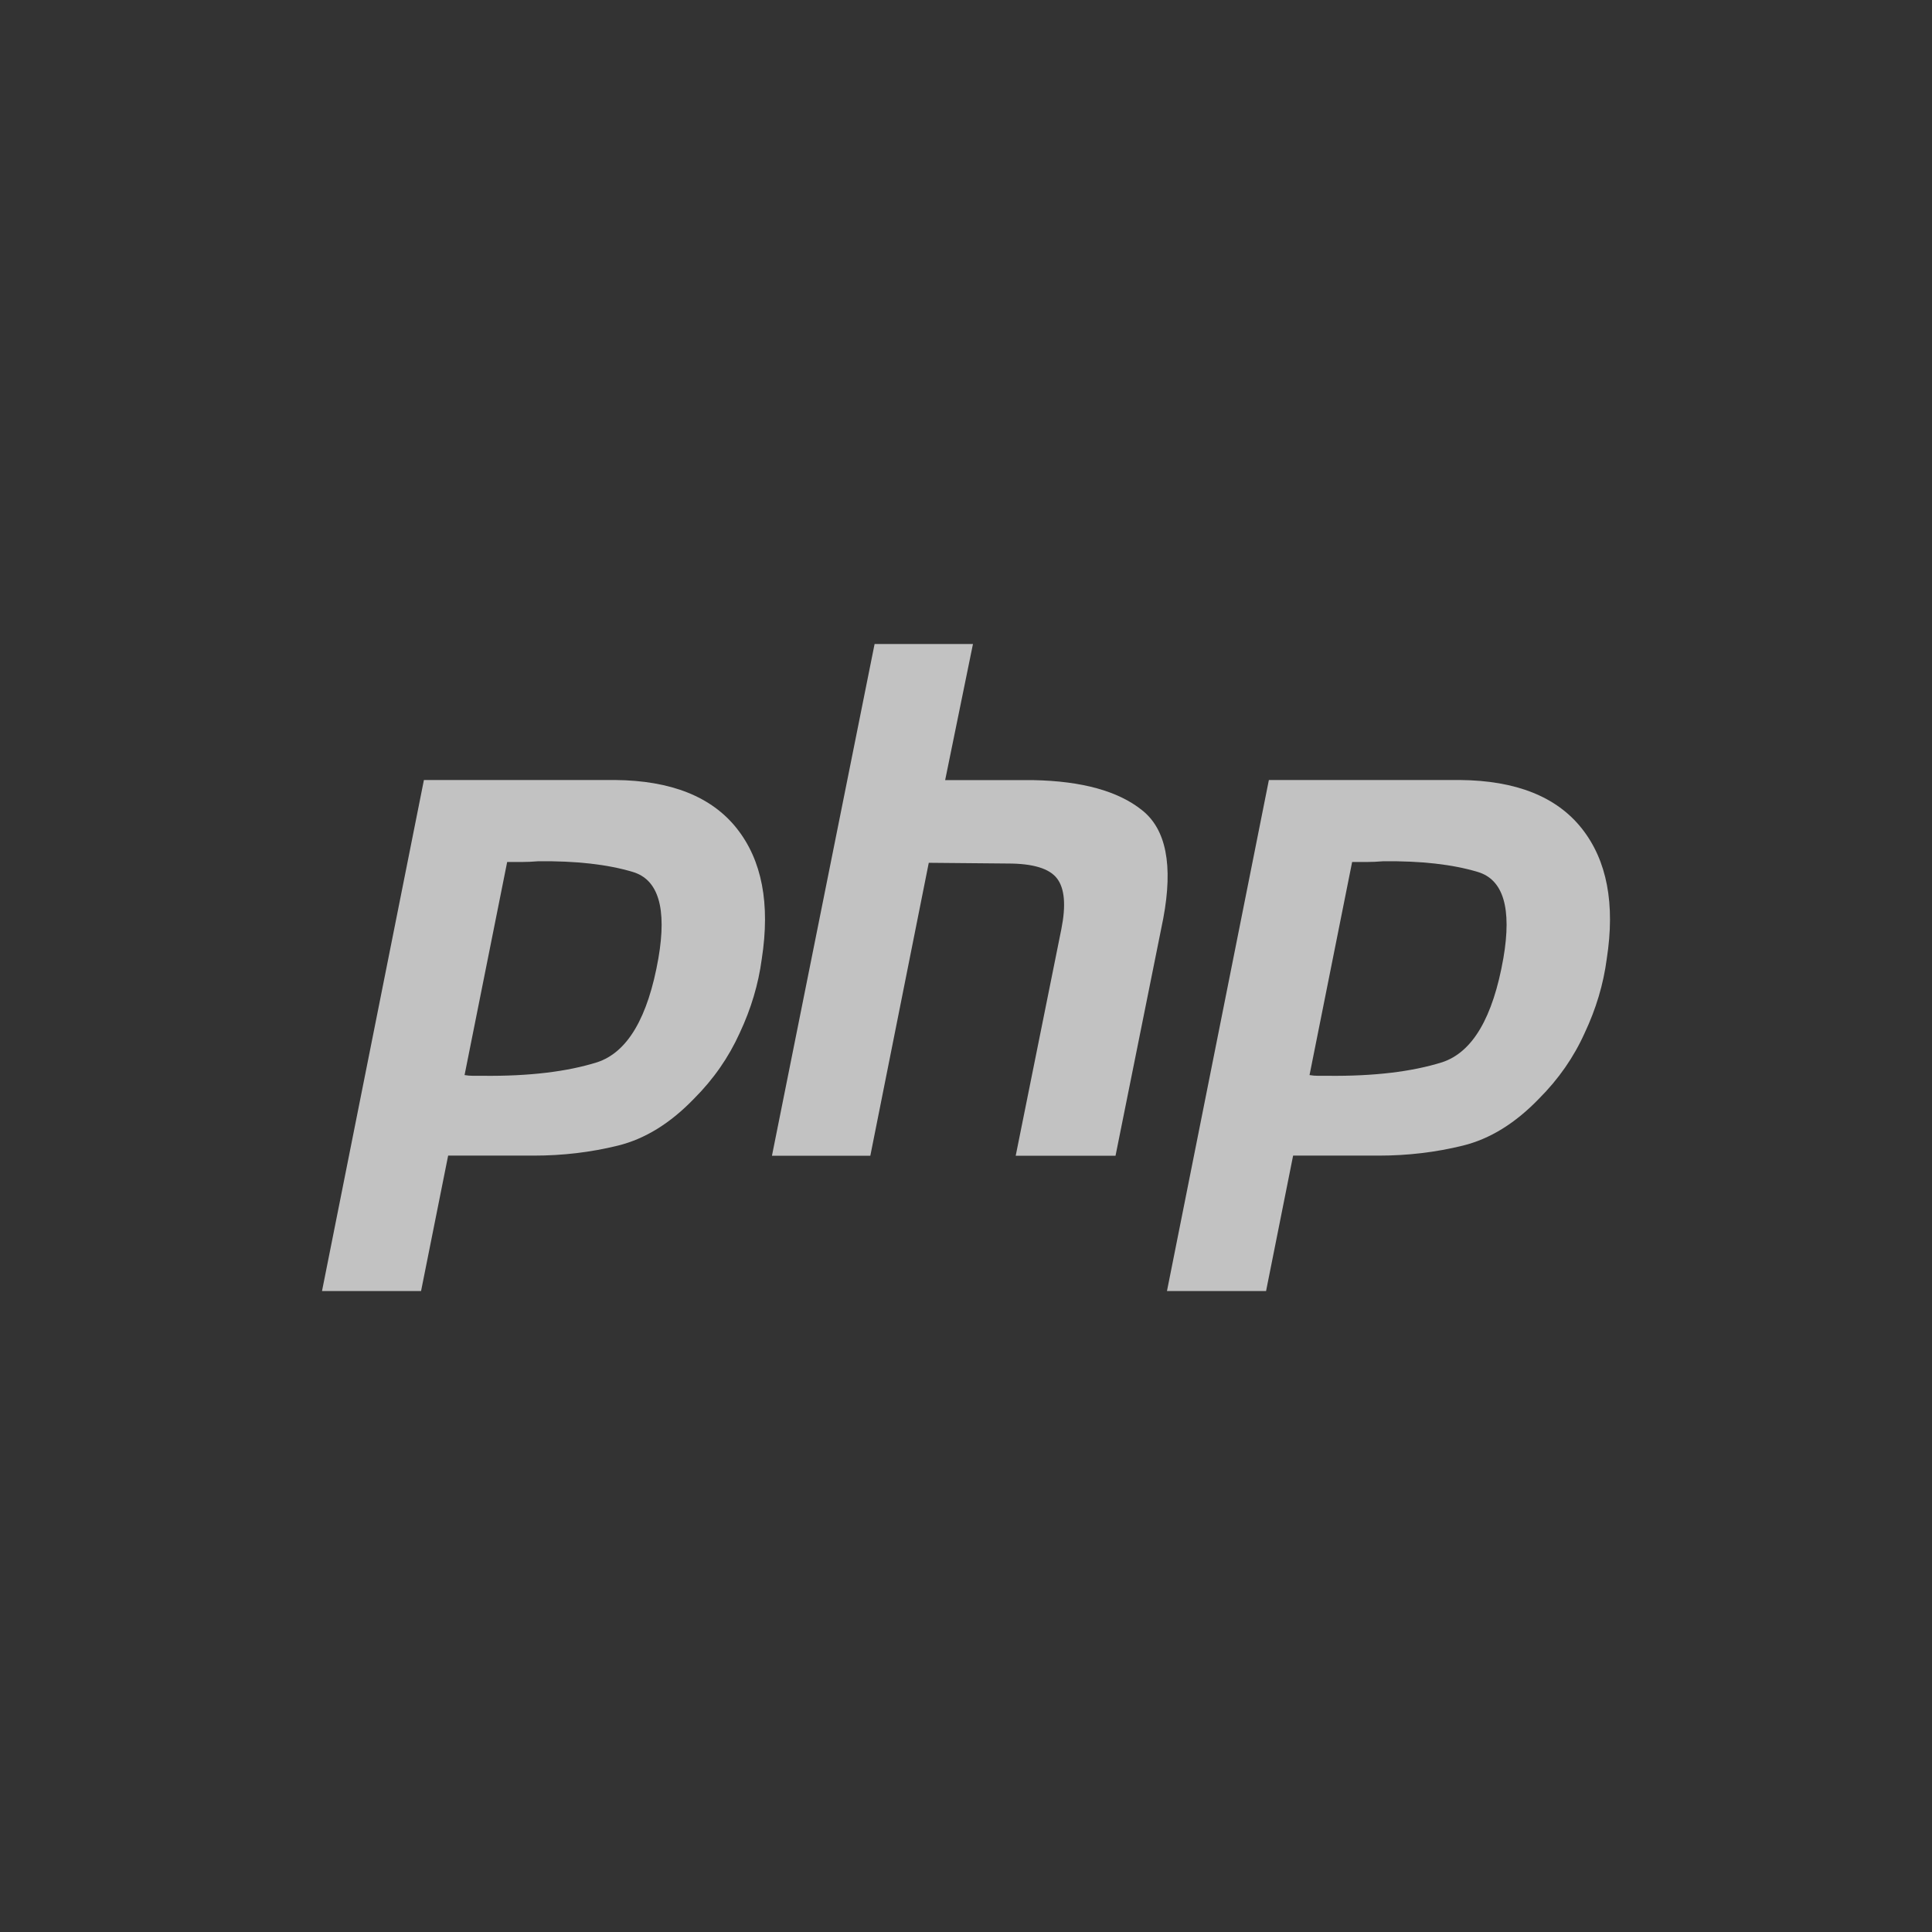
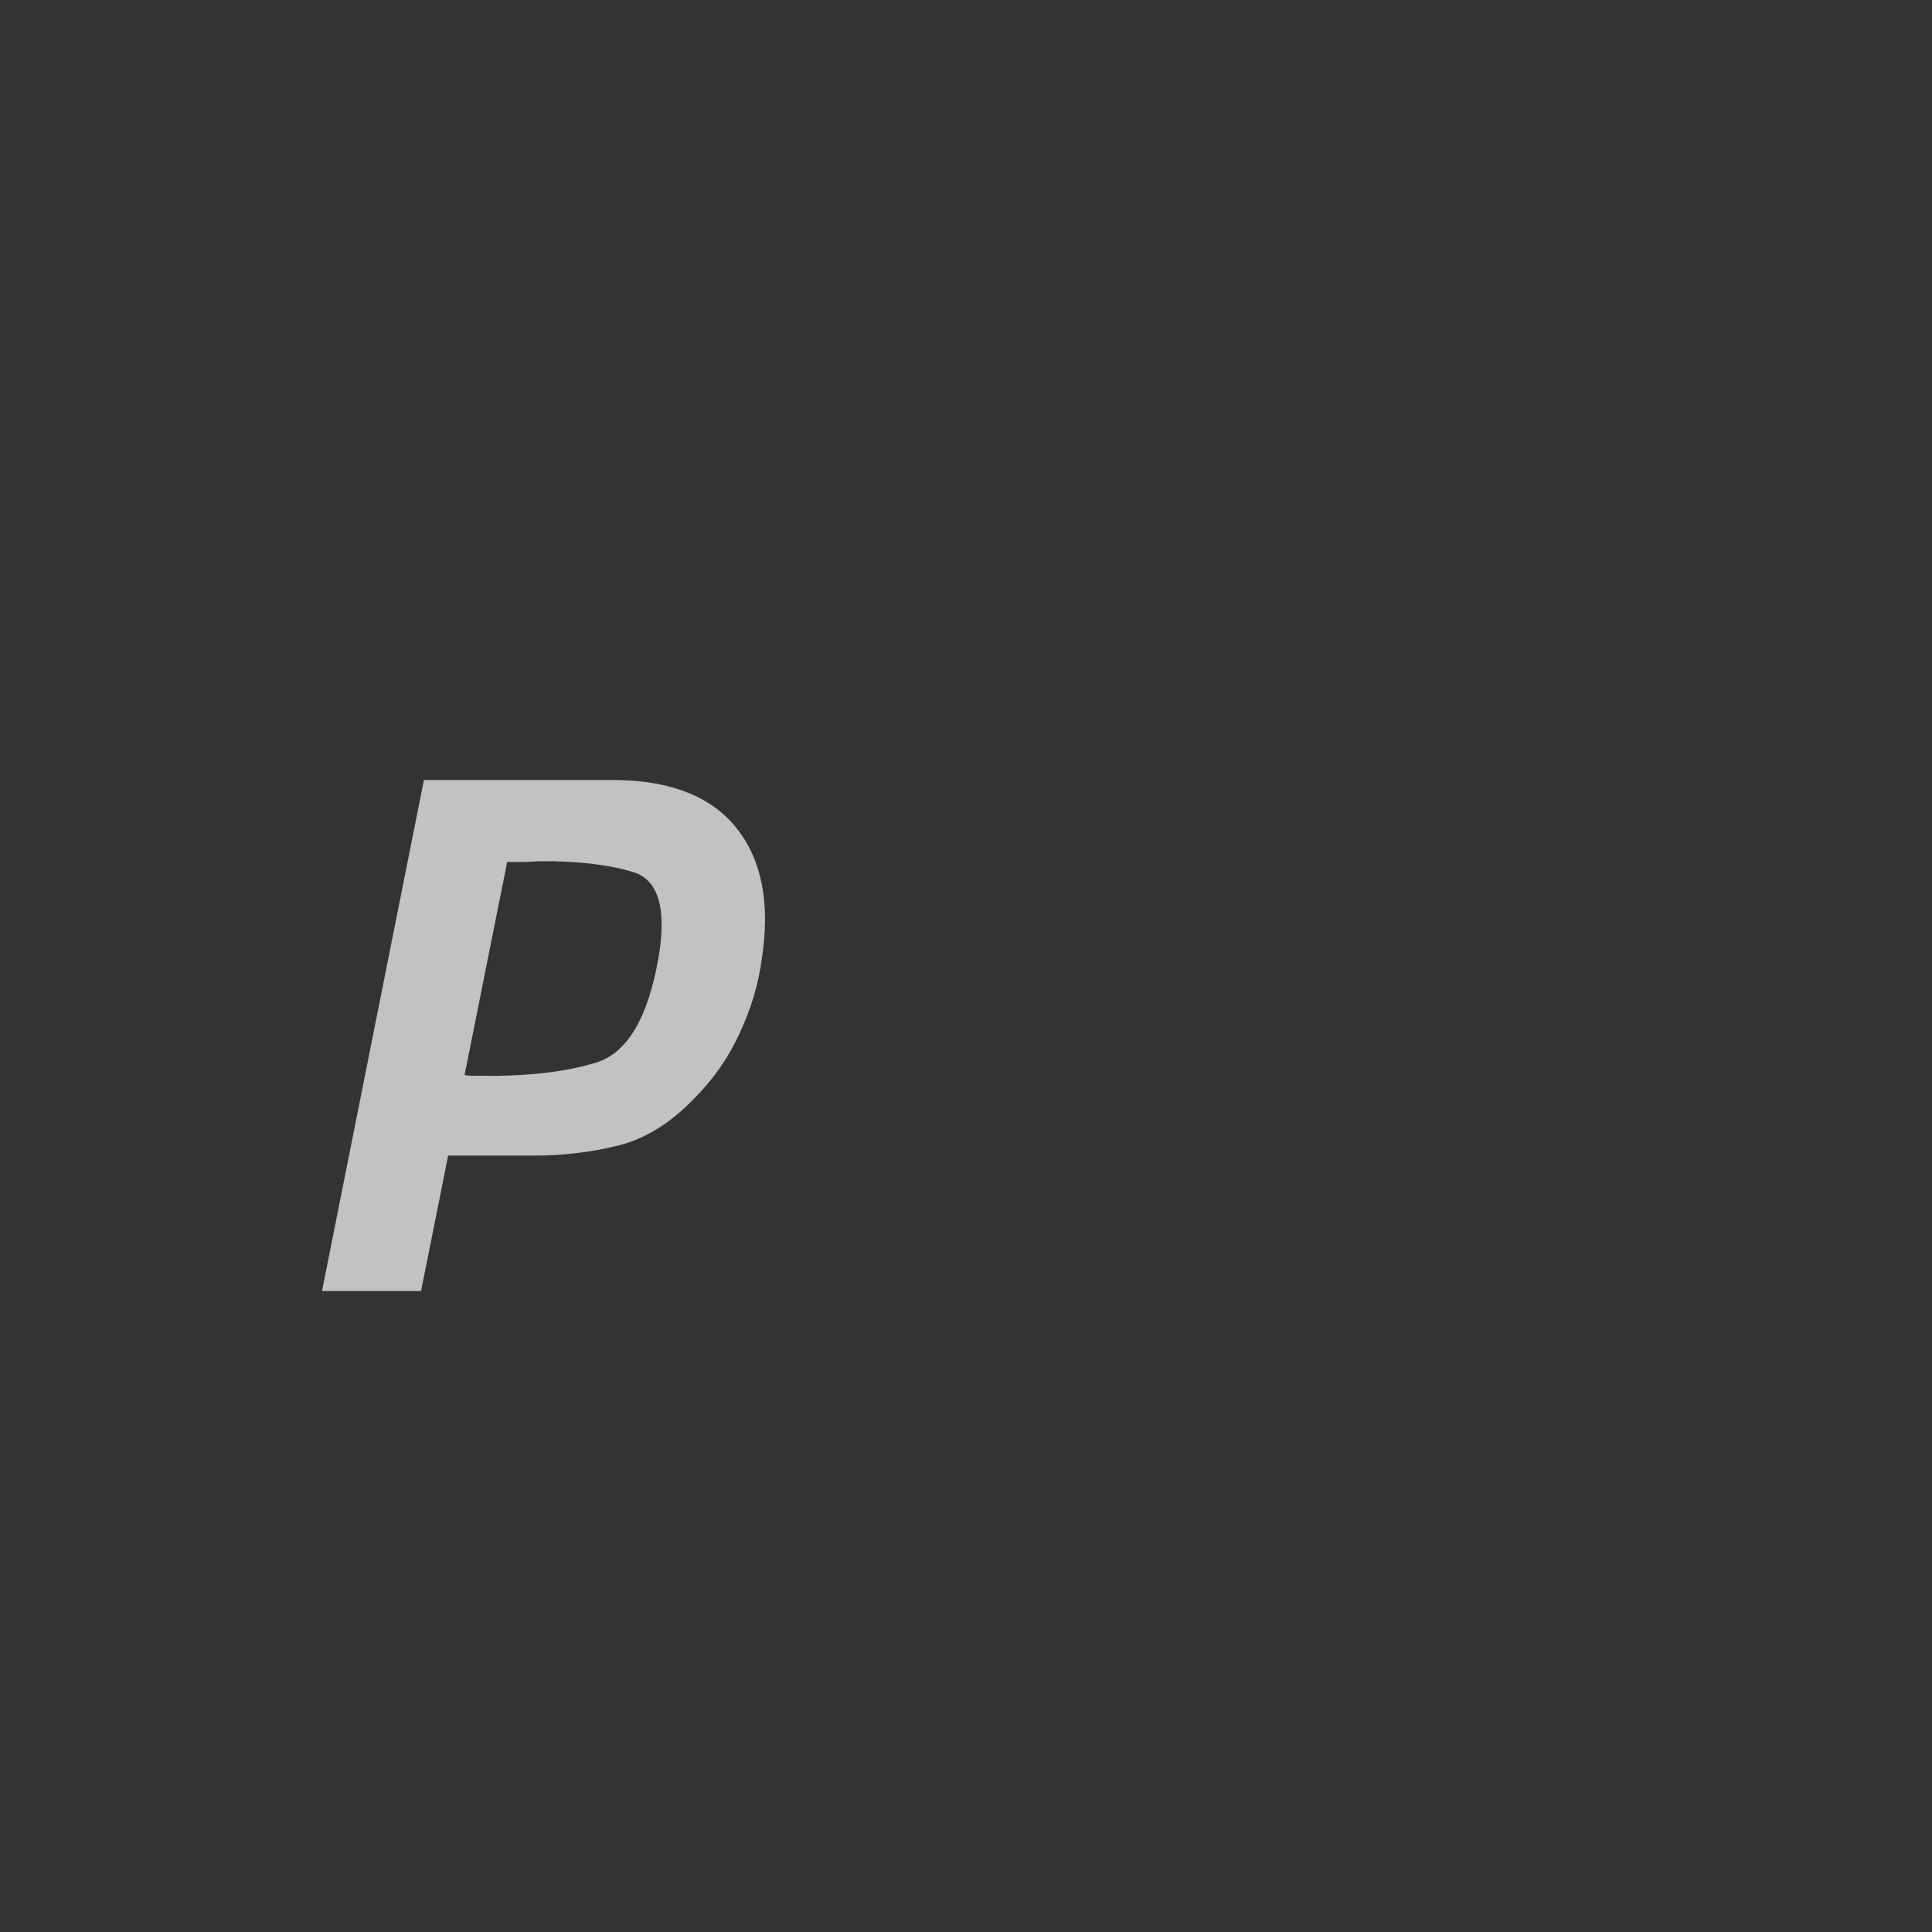
<svg xmlns="http://www.w3.org/2000/svg" width="48" height="48" viewBox="0 0 48 48" fill="none">
  <rect x="0" y="0" width="48" height="48" fill="#333333" stroke="none" />
  <g opacity="0.7">
    <path d="M10.532 19.379H15.278C16.671 19.391 17.68 19.793 18.306 20.583C18.932 21.374 19.138 22.454 18.926 23.824C18.843 24.45 18.66 25.064 18.377 25.666C18.105 26.268 17.728 26.811 17.244 27.295C16.653 27.909 16.022 28.298 15.349 28.463C14.676 28.629 13.979 28.711 13.259 28.711H11.134L10.461 32.076H8L10.532 19.379ZM12.604 21.398L11.542 26.71C11.613 26.722 11.683 26.728 11.754 26.728C11.837 26.728 11.919 26.728 12.002 26.728C13.135 26.74 14.08 26.628 14.835 26.392C15.591 26.144 16.099 25.282 16.358 23.806C16.571 22.567 16.358 21.852 15.721 21.663C15.095 21.475 14.31 21.386 13.366 21.398C13.224 21.41 13.088 21.416 12.958 21.416C12.84 21.416 12.716 21.416 12.586 21.416L12.604 21.398Z" fill="white" />
-     <path d="M21.729 16H24.173L23.482 19.382H25.678C26.882 19.406 27.779 19.654 28.37 20.126C28.972 20.598 29.149 21.495 28.901 22.818L27.715 28.714H25.235L26.369 23.083C26.487 22.493 26.451 22.074 26.262 21.826C26.074 21.578 25.666 21.454 25.041 21.454L23.075 21.436L21.623 28.714H19.179L21.729 16Z" fill="white" />
-     <path d="M31.525 19.379H36.271C37.664 19.391 38.673 19.793 39.299 20.583C39.925 21.374 40.132 22.454 39.919 23.824C39.837 24.45 39.654 25.064 39.37 25.666C39.099 26.268 38.721 26.811 38.237 27.295C37.646 27.909 37.015 28.298 36.342 28.463C35.669 28.629 34.972 28.711 34.252 28.711H32.127L31.455 32.076H28.993L31.525 19.379ZM33.597 21.398L32.535 26.71C32.606 26.722 32.676 26.728 32.747 26.728C32.83 26.728 32.913 26.728 32.995 26.728C34.129 26.74 35.073 26.628 35.828 26.392C36.584 26.144 37.092 25.282 37.351 23.806C37.564 22.567 37.351 21.852 36.714 21.663C36.088 21.475 35.303 21.386 34.359 21.398C34.217 21.41 34.081 21.416 33.951 21.416C33.834 21.416 33.709 21.416 33.58 21.416L33.597 21.398Z" fill="white" />
  </g>
</svg>